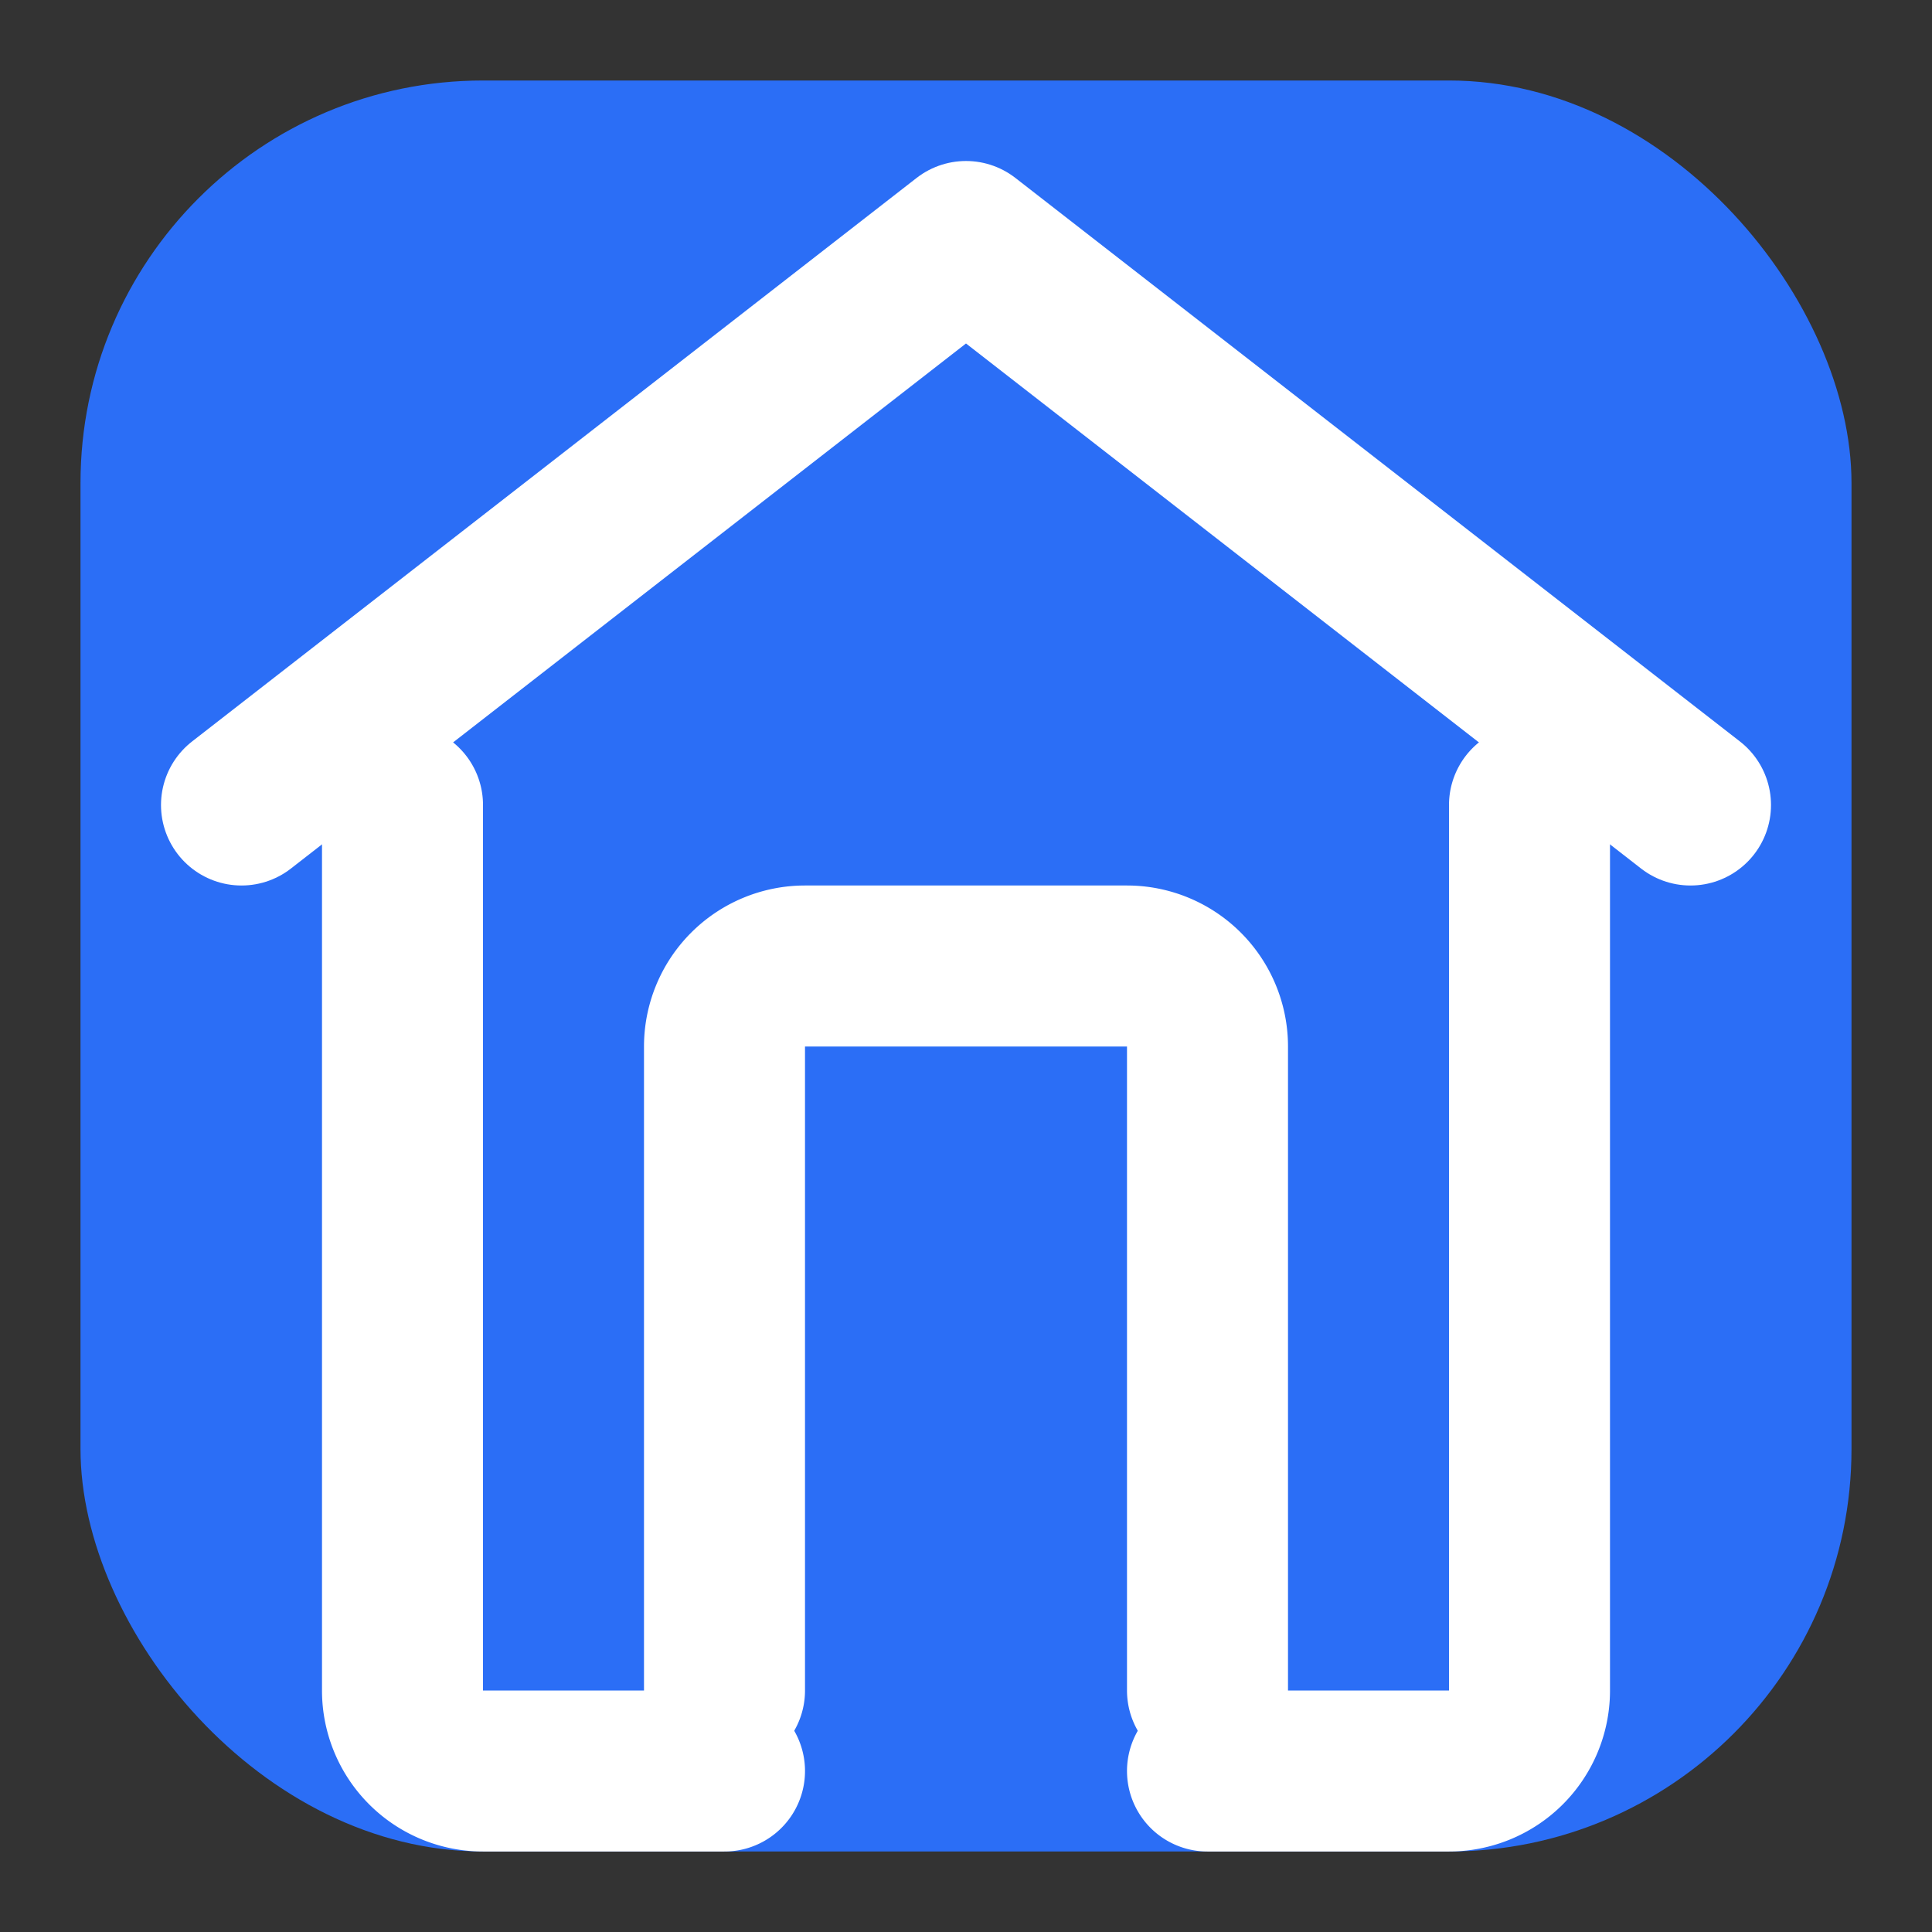
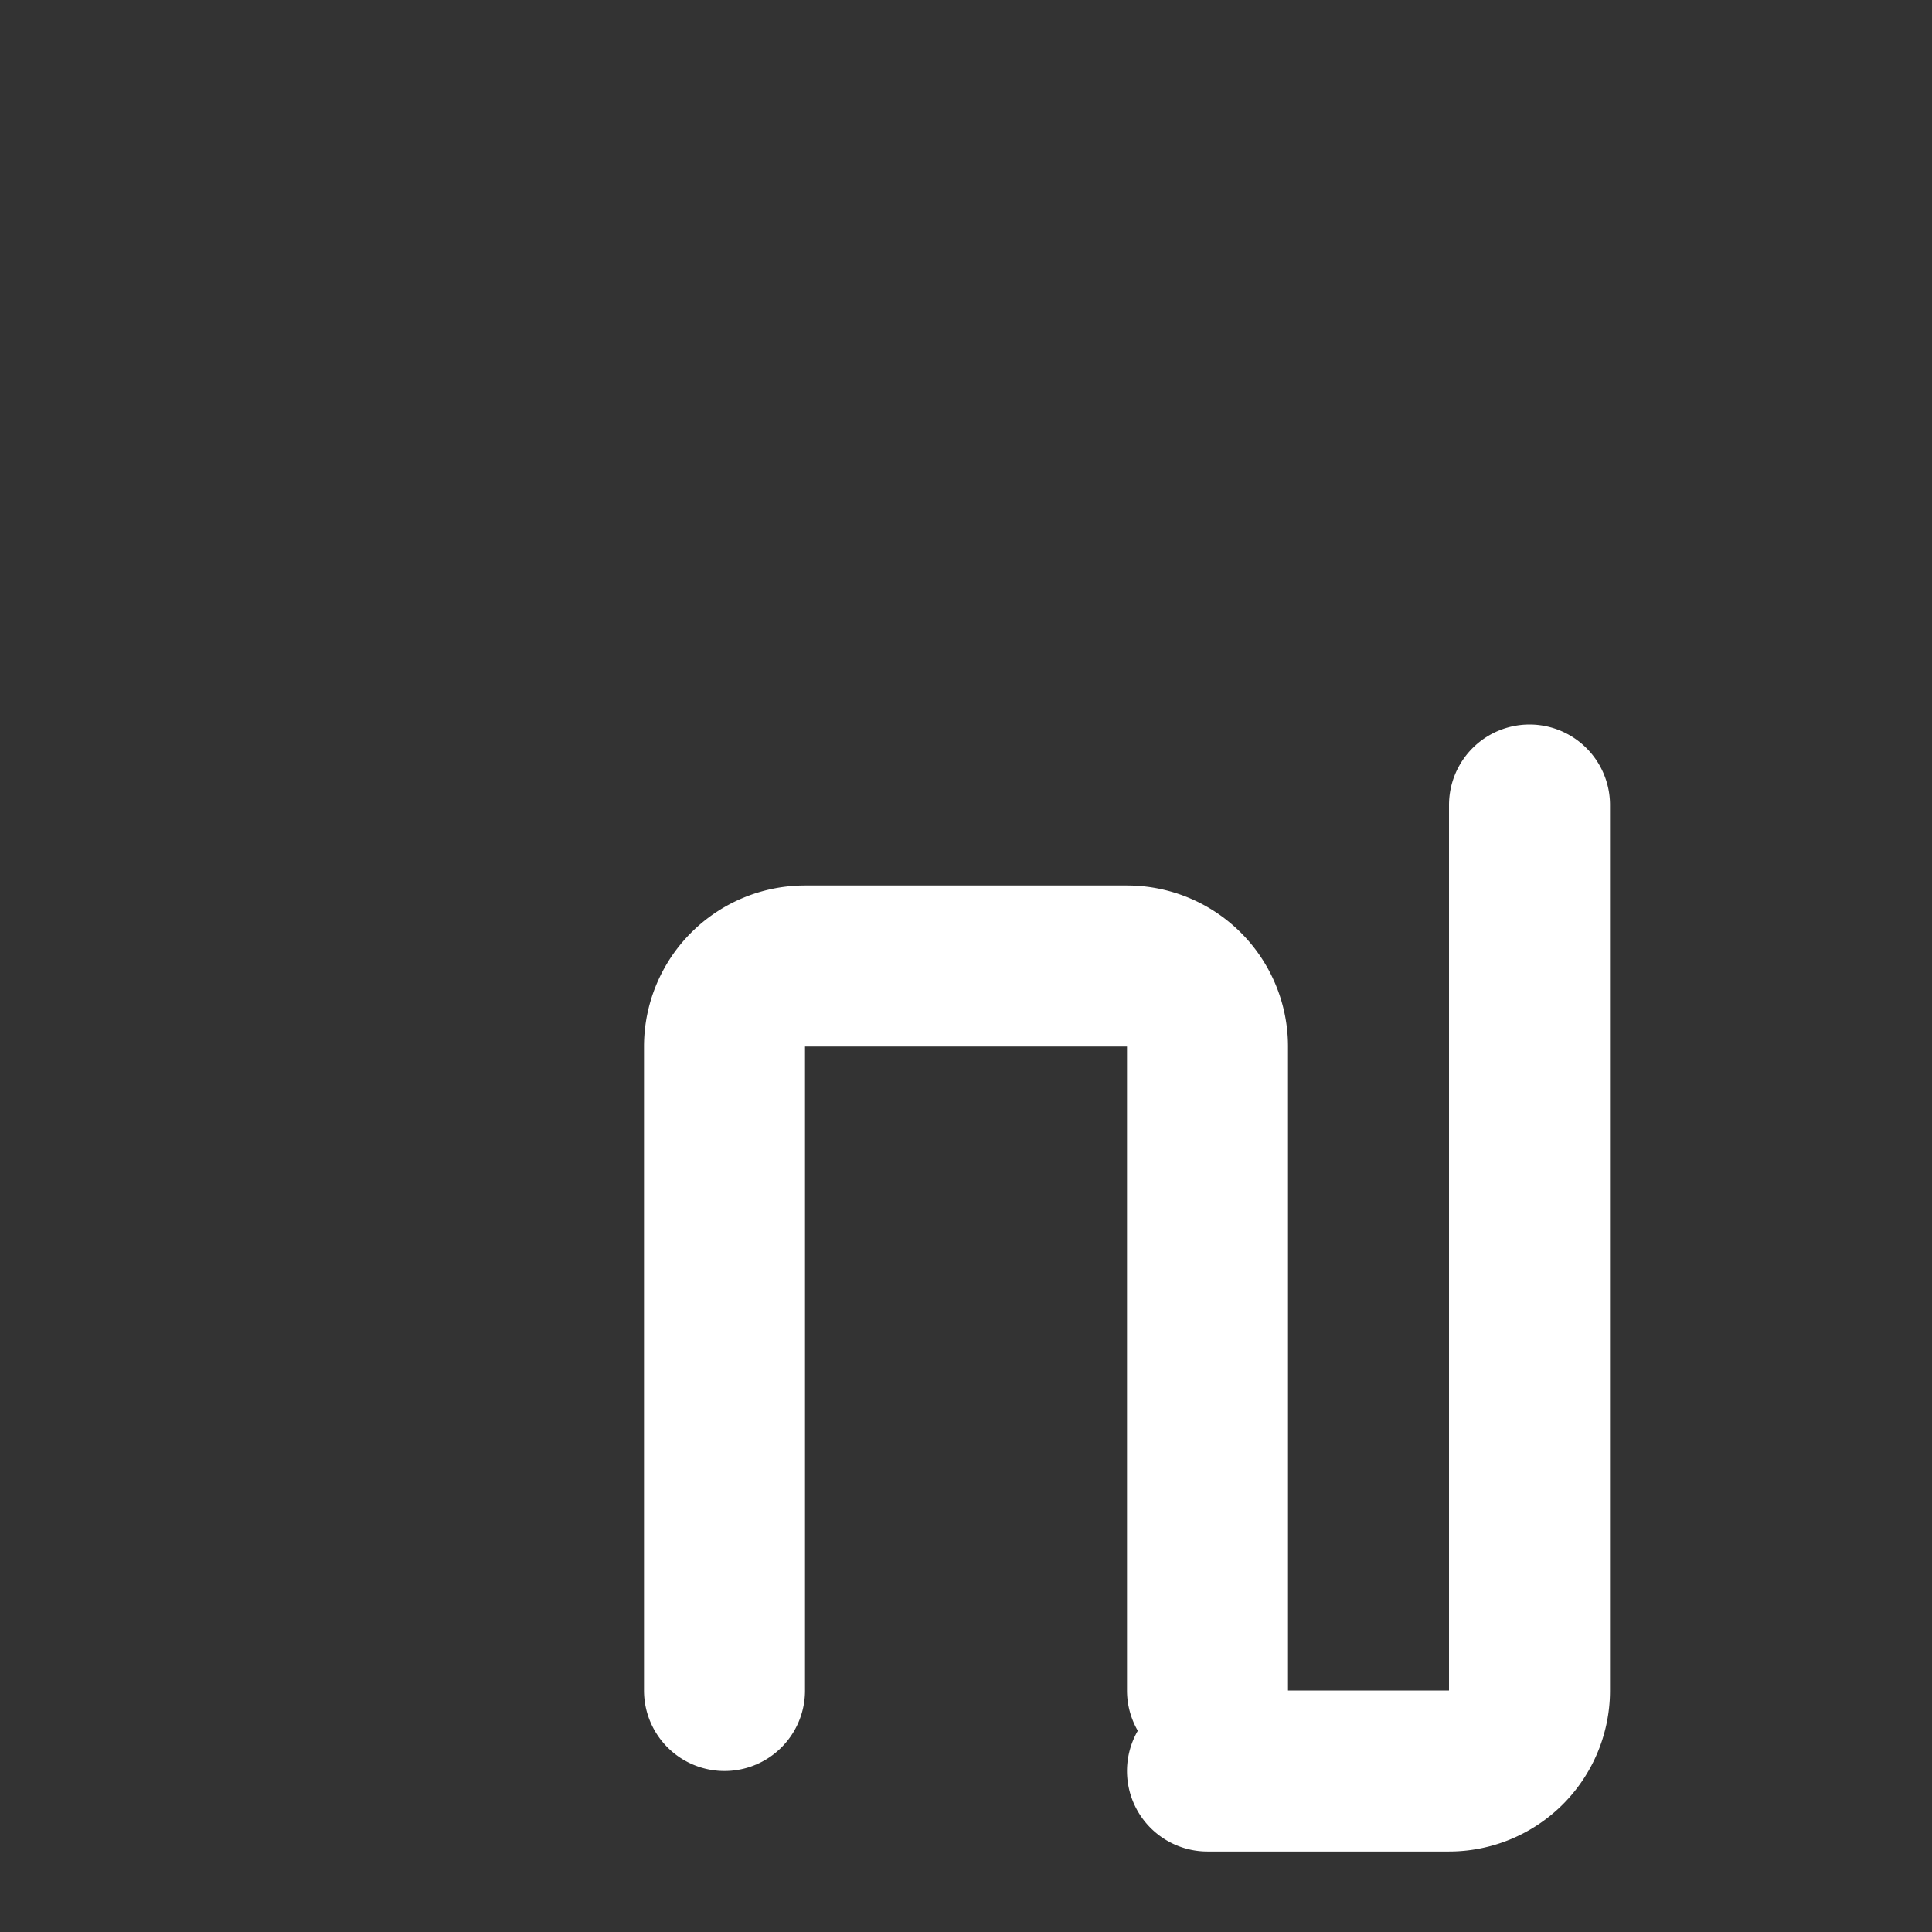
<svg xmlns="http://www.w3.org/2000/svg" viewBox="0 0 24 24" role="img" aria-label="Everday">
  <rect x="0" y="0" width="24" height="24" fill="#333333" stroke="none" />
-   <rect x="1" y="1" width="22" height="22" rx="5" fill="#2b6ef6" />
  <path d="M15 21v-8a1 1 0 0 0-1-1H10a1 1 0 0 0-1 1v8" fill="none" stroke="#ffffff" stroke-linecap="round" stroke-linejoin="round" stroke-width="2" />
-   <path d="M3 10 12 3l9 7" fill="none" stroke="#ffffff" stroke-linecap="round" stroke-linejoin="round" stroke-width="2" />
-   <path d="M5 10v11a1 1 0 0 0 1 1h3" fill="none" stroke="#ffffff" stroke-linecap="round" stroke-linejoin="round" stroke-width="2" />
  <path d="M19 10v11a1 1 0 0 1-1 1h-3" fill="none" stroke="#ffffff" stroke-linecap="round" stroke-linejoin="round" stroke-width="2" />
</svg>